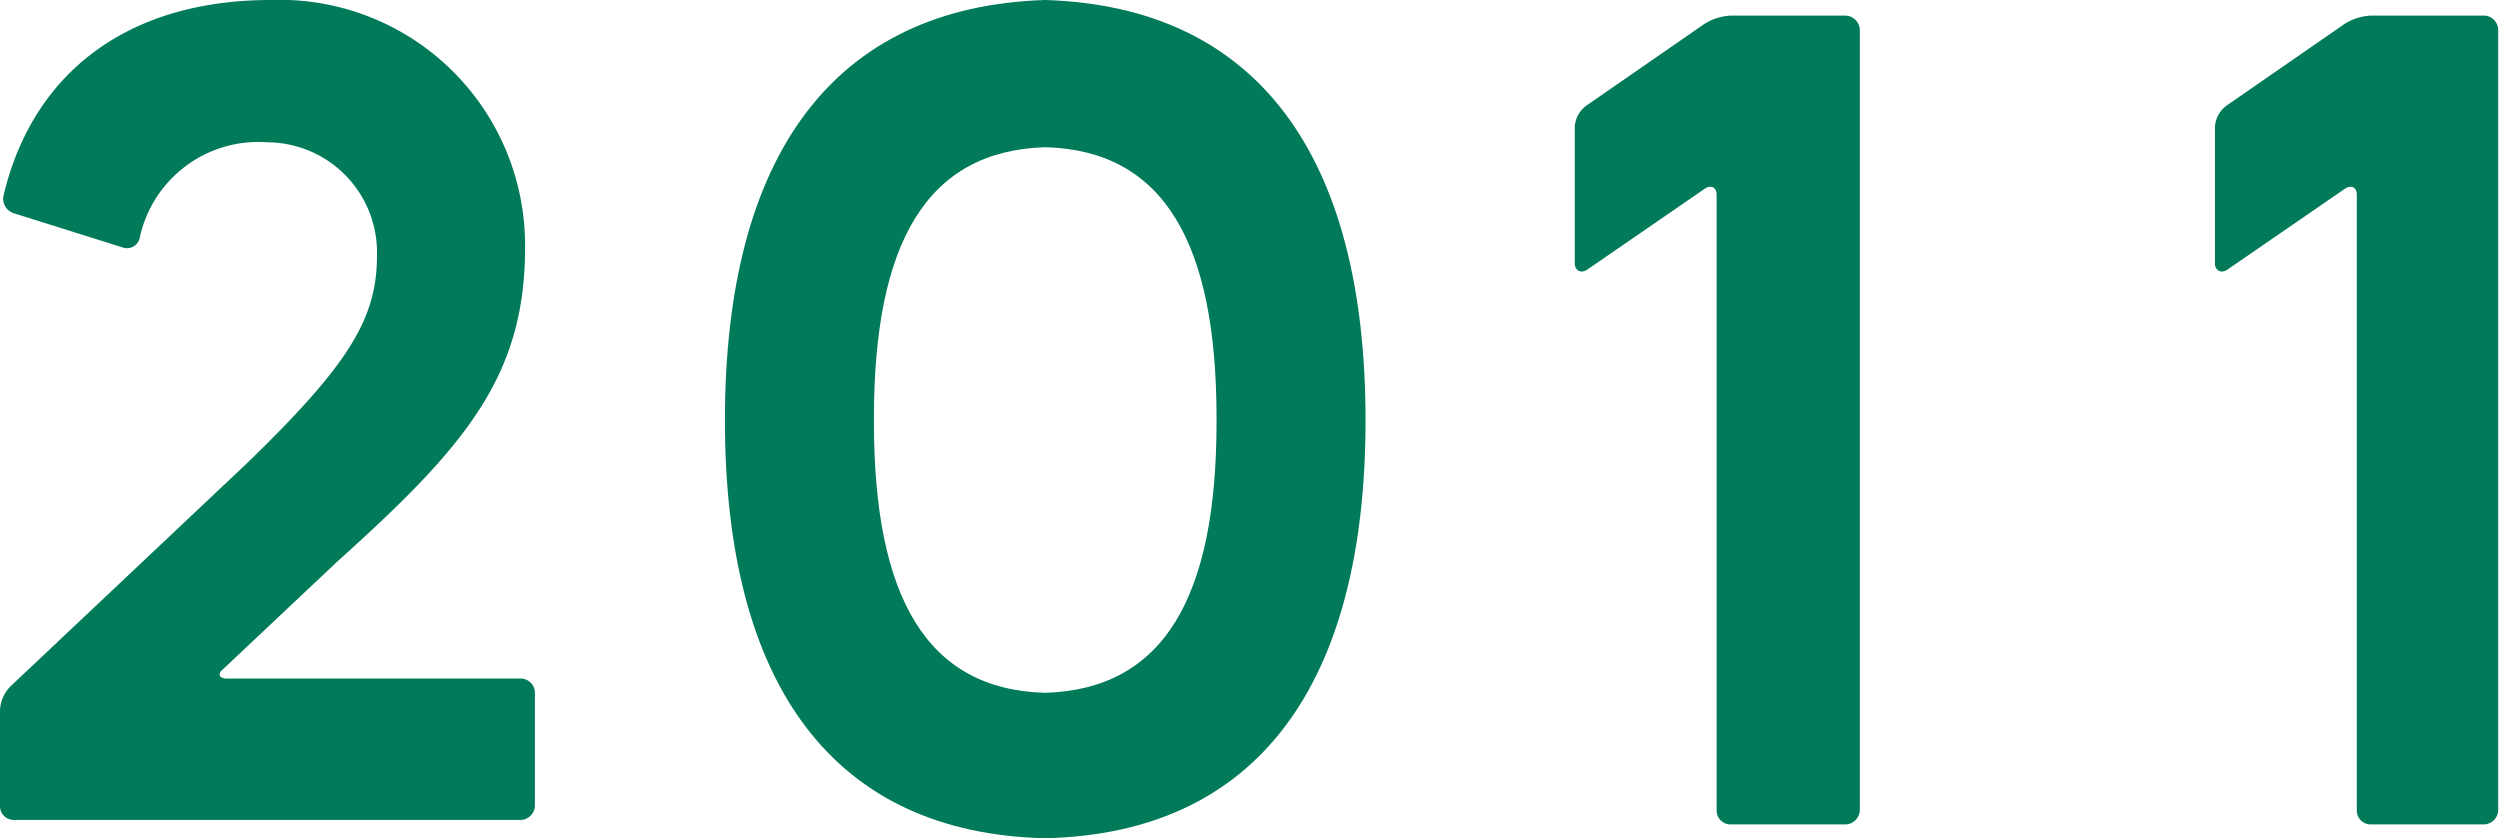
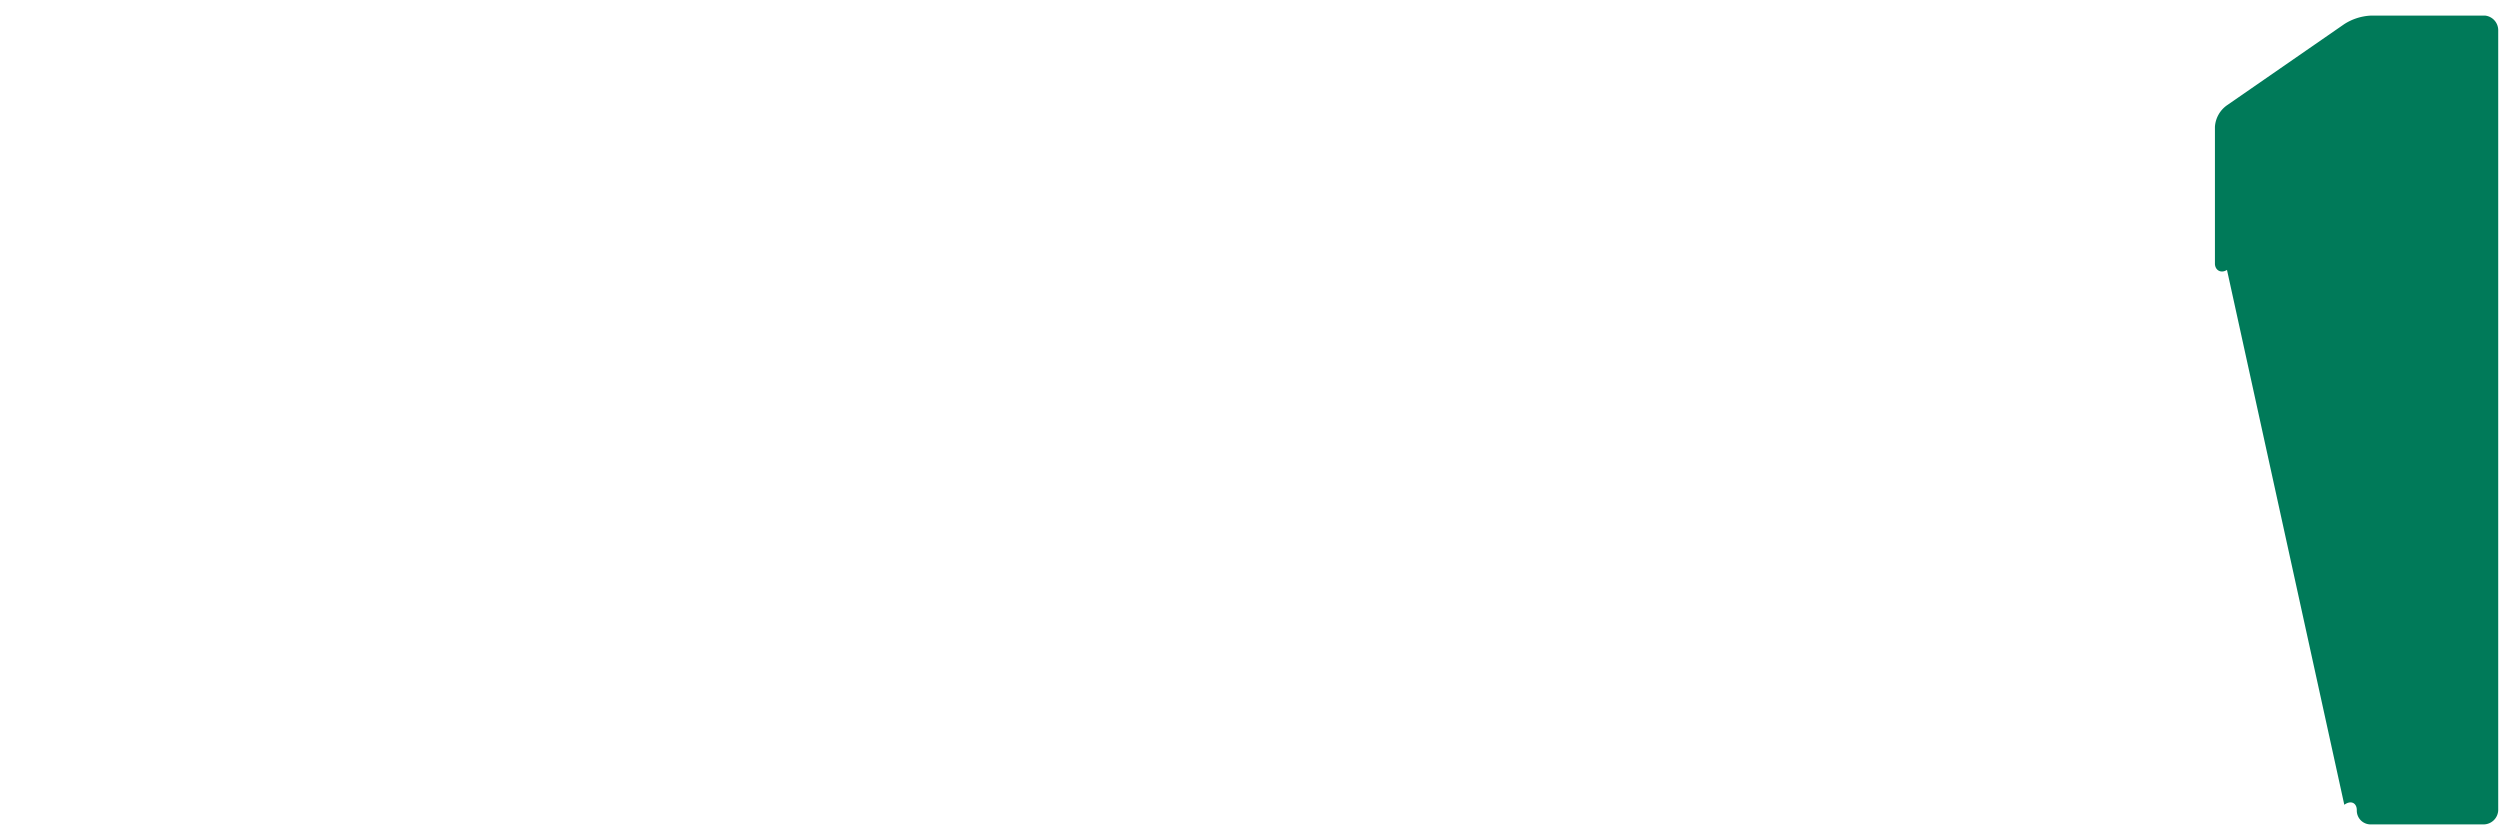
<svg xmlns="http://www.w3.org/2000/svg" viewBox="0 0 56.04 18.79">
  <g id="レイヤー_2" data-name="レイヤー 2">
    <g id="add">
-       <path d="M30.61,9.42c0,5.92-2.42,9.26-7.18,9.37-4.76-.11-7.18-3.45-7.18-9.37S18.67.15,23.43,0C28.19.15,30.61,3.49,30.61,9.42Zm-3.34-.05c0-3.94-1.19-6-3.84-6.07-2.65.08-3.84,2.13-3.84,6.07v.09c0,3.94,1.19,6,3.84,6.07,2.65-.08,3.84-2.13,3.84-6.07Z" fill="#007a59" />
-       <path d="M35.57,2.36,38.2.54a1.21,1.21,0,0,1,.59-.19h2.57a.33.33,0,0,1,.33.32V18.16a.33.33,0,0,1-.33.32H38.79a.31.31,0,0,1-.31-.32V4.36c0-.16-.13-.23-.28-.12L35.57,6.05c-.14.09-.27,0-.27-.14V2.84A.64.64,0,0,1,35.57,2.36Z" fill="#007a59" />
-       <path d="M49.92,2.36,52.55.54a1.21,1.21,0,0,1,.59-.19h2.57A.33.33,0,0,1,56,.67V18.16a.33.33,0,0,1-.33.32H53.14a.31.31,0,0,1-.31-.32V4.36c0-.16-.13-.23-.28-.12L49.92,6.05c-.14.09-.27,0-.27-.14V2.84A.64.64,0,0,1,49.92,2.36Z" fill="#007a59" />
-       <path d="M7.58,12.57,5,15c-.13.1-.09.21.08.21h6.6a.32.32,0,0,1,.31.31v2.55a.33.33,0,0,1-.31.31H.31A.31.31,0,0,1,0,18.06V15.93a.81.81,0,0,1,.23-.54l5.3-5C7.79,8.2,8.45,7.16,8.45,5.74A2.47,2.47,0,0,0,6,3.19,2.72,2.72,0,0,0,3.13,5.34a.29.29,0,0,1-.37.21L.31,4.78a.34.34,0,0,1-.23-.4C.73,1.65,2.84,0,6.07,0a5.5,5.5,0,0,1,5.7,5.49v.06C11.77,8.43,10.44,10,7.58,12.57Z" fill="#007a59" />
+       <path d="M49.92,2.36,52.55.54a1.21,1.21,0,0,1,.59-.19h2.57A.33.33,0,0,1,56,.67V18.16a.33.33,0,0,1-.33.32H53.14a.31.31,0,0,1-.31-.32c0-.16-.13-.23-.28-.12L49.92,6.05c-.14.09-.27,0-.27-.14V2.84A.64.64,0,0,1,49.92,2.36Z" fill="#007a59" />
    </g>
  </g>
</svg>